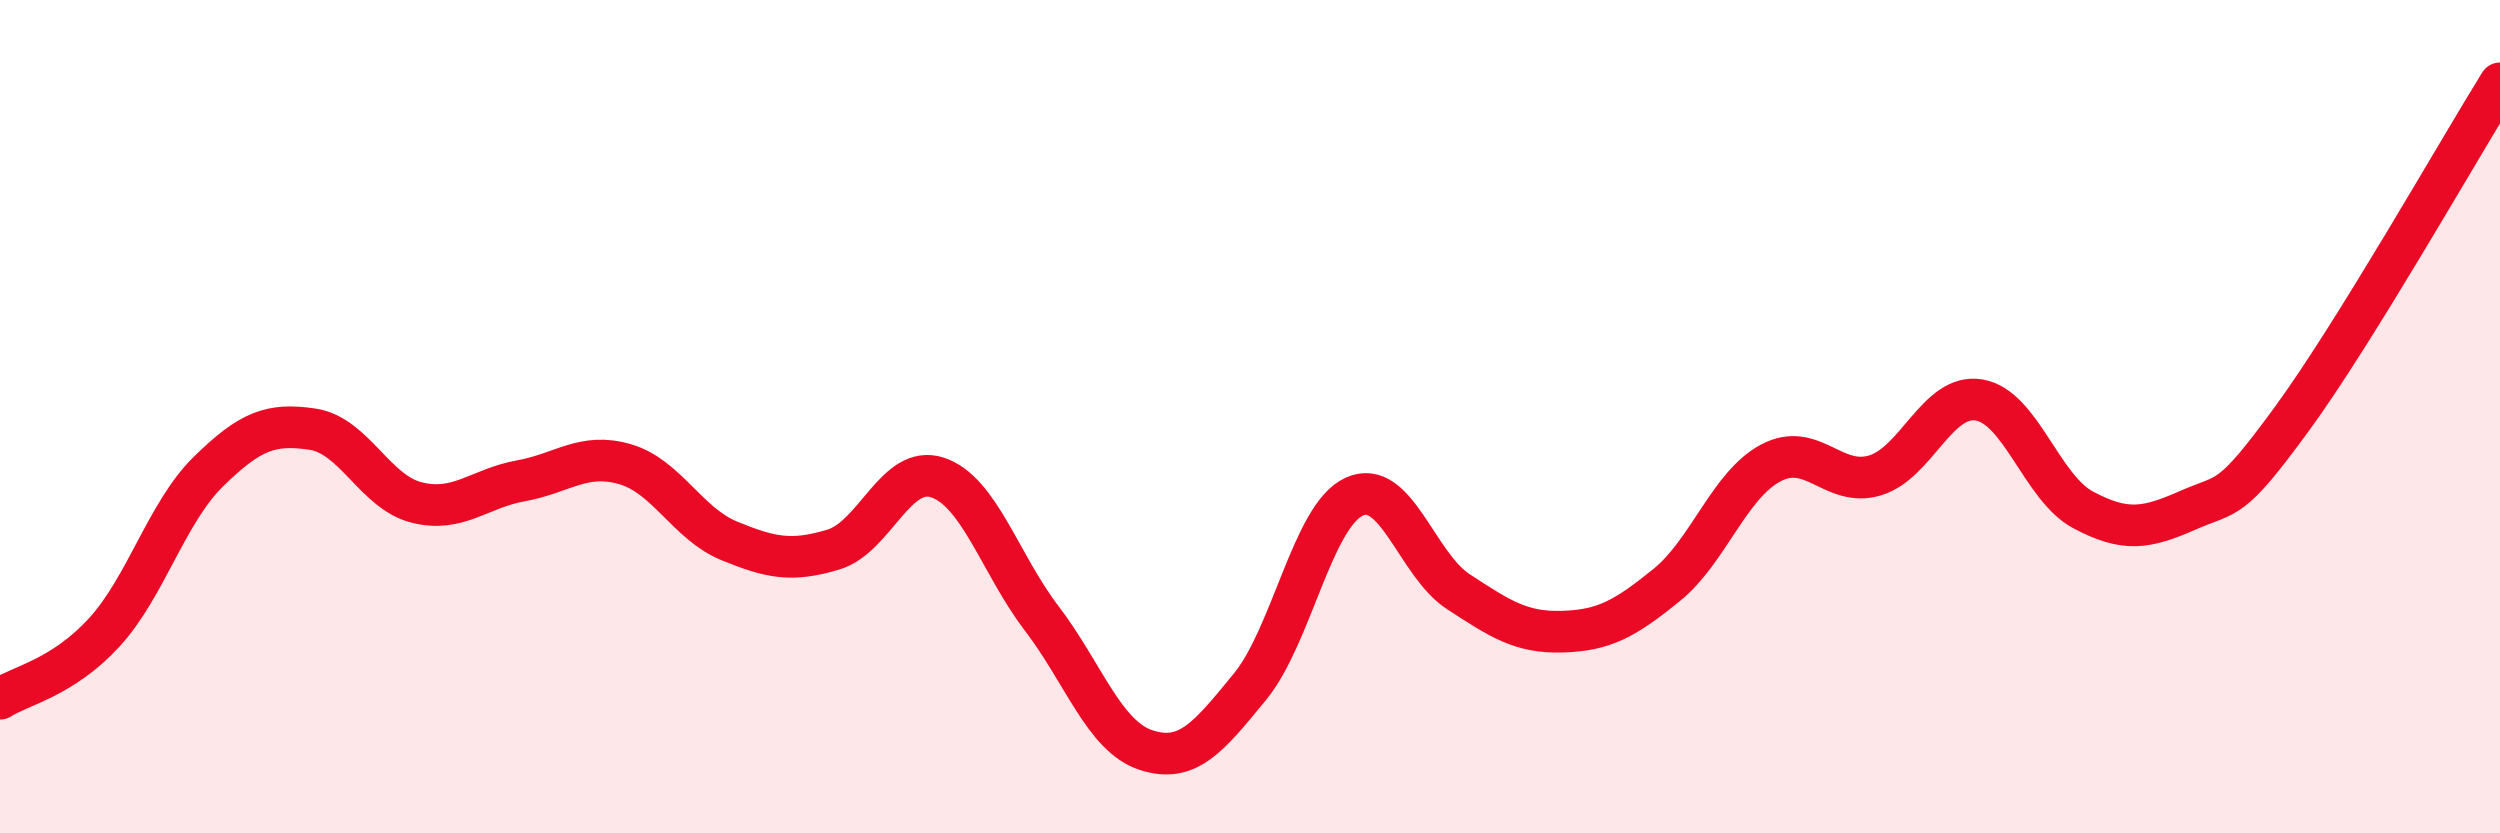
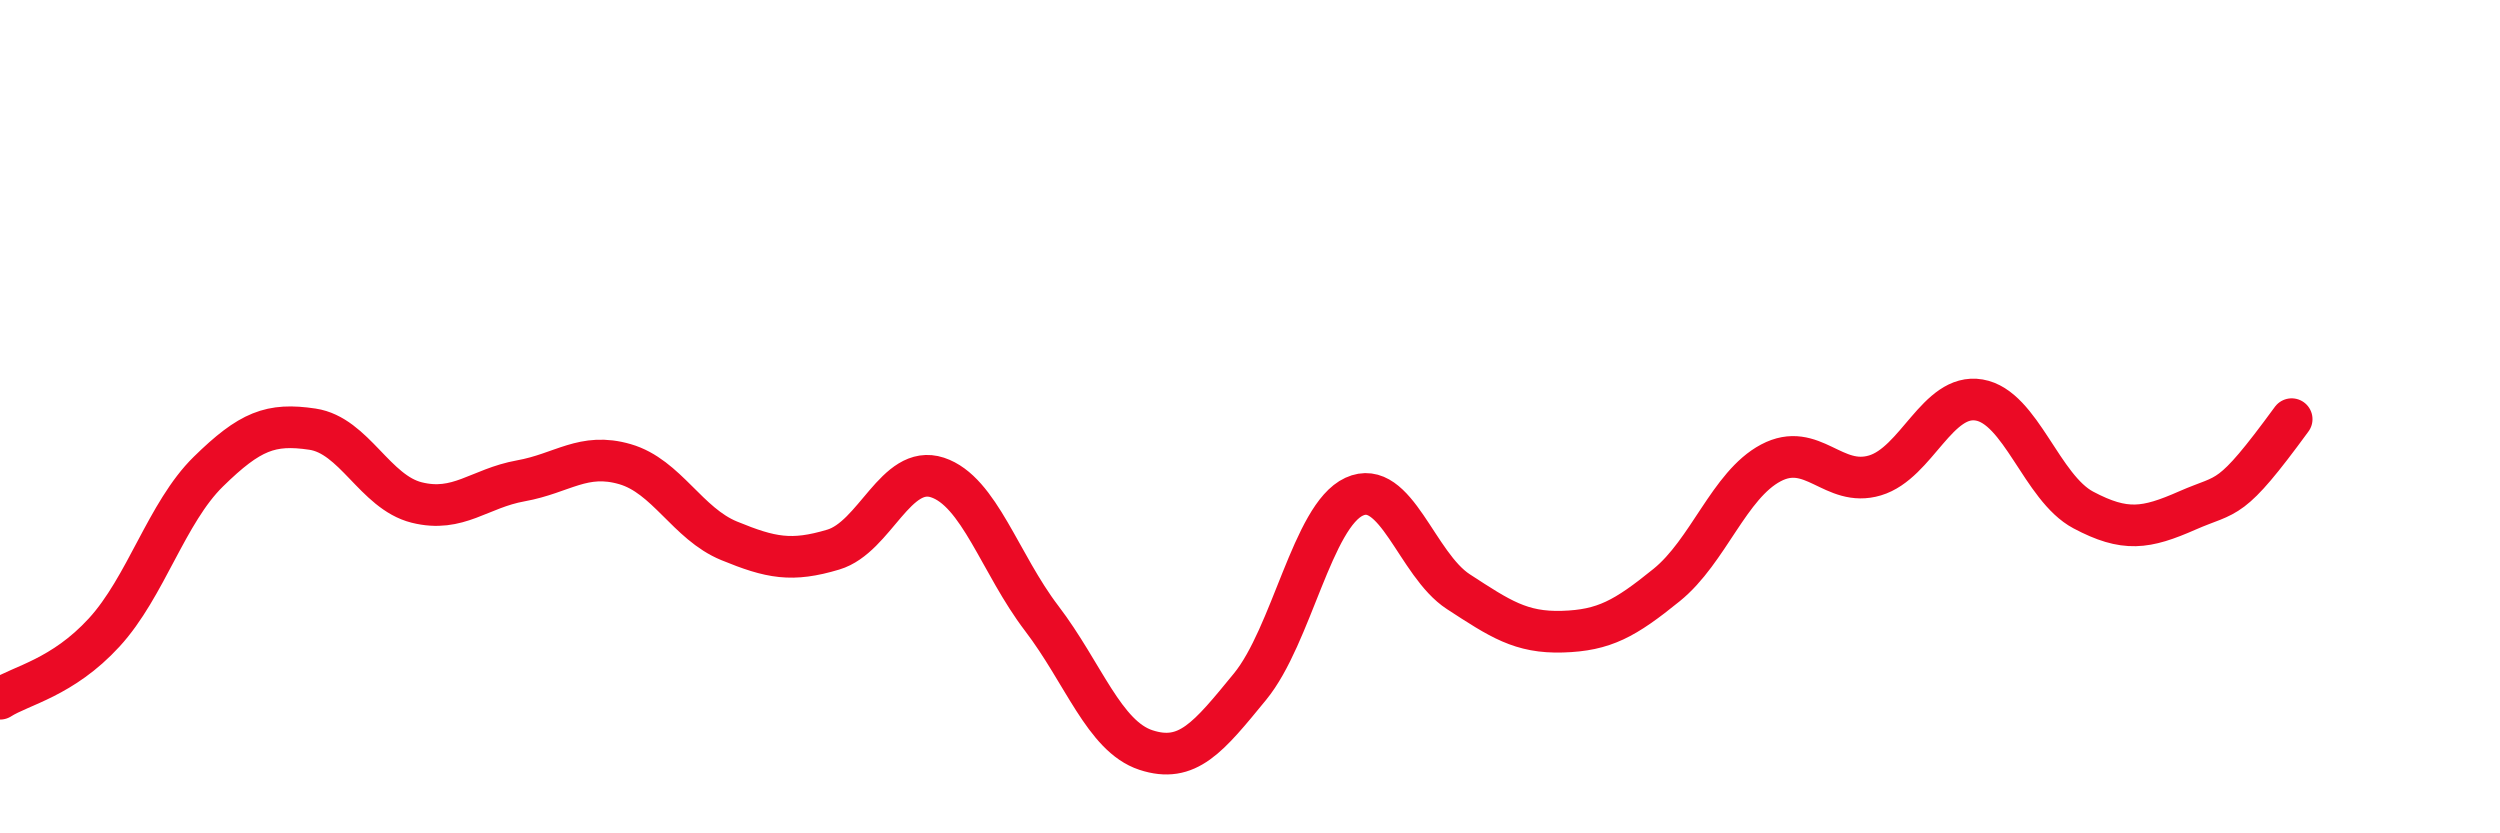
<svg xmlns="http://www.w3.org/2000/svg" width="60" height="20" viewBox="0 0 60 20">
-   <path d="M 0,16.77 C 0.5,16.45 1.5,16.27 2.5,15.18 C 3.5,14.09 4,12.3 5,11.32 C 6,10.34 6.5,10.15 7.5,10.3 C 8.5,10.45 9,11.81 10,12.06 C 11,12.31 11.5,11.72 12.5,11.54 C 13.5,11.36 14,10.85 15,11.14 C 16,11.43 16.5,12.57 17.5,12.98 C 18.5,13.39 19,13.49 20,13.19 C 21,12.89 21.5,11.13 22.5,11.46 C 23.5,11.79 24,13.53 25,14.84 C 26,16.15 26.5,17.67 27.5,18 C 28.5,18.33 29,17.7 30,16.48 C 31,15.26 31.5,12.38 32.5,11.92 C 33.5,11.46 34,13.55 35,14.2 C 36,14.85 36.5,15.19 37.5,15.16 C 38.5,15.13 39,14.85 40,14.04 C 41,13.23 41.5,11.64 42.5,11.11 C 43.5,10.58 44,11.71 45,11.41 C 46,11.11 46.5,9.43 47.5,9.6 C 48.5,9.77 49,11.71 50,12.24 C 51,12.77 51.5,12.69 52.5,12.25 C 53.5,11.81 53.5,12.11 55,10.06 C 56.5,8.01 59,3.61 60,2L60 20L0 20Z" fill="#EB0A25" opacity="0.1" stroke-linecap="round" stroke-linejoin="round" />
-   <path d="M 0,16.77 C 0.5,16.45 1.5,16.27 2.5,15.18 C 3.5,14.09 4,12.3 5,11.32 C 6,10.34 6.5,10.15 7.5,10.3 C 8.5,10.45 9,11.81 10,12.06 C 11,12.31 11.5,11.72 12.5,11.54 C 13.5,11.36 14,10.85 15,11.14 C 16,11.43 16.5,12.57 17.5,12.98 C 18.5,13.39 19,13.49 20,13.19 C 21,12.89 21.5,11.13 22.5,11.46 C 23.5,11.79 24,13.53 25,14.84 C 26,16.15 26.5,17.67 27.5,18 C 28.5,18.33 29,17.7 30,16.48 C 31,15.26 31.5,12.38 32.5,11.92 C 33.5,11.46 34,13.55 35,14.2 C 36,14.85 36.5,15.19 37.5,15.16 C 38.5,15.13 39,14.85 40,14.04 C 41,13.23 41.5,11.64 42.5,11.11 C 43.5,10.58 44,11.71 45,11.41 C 46,11.11 46.5,9.43 47.5,9.6 C 48.5,9.77 49,11.71 50,12.24 C 51,12.77 51.5,12.69 52.5,12.25 C 53.5,11.81 53.5,12.11 55,10.06 C 56.5,8.01 59,3.61 60,2" stroke="#EB0A25" stroke-width="1" fill="none" stroke-linecap="round" stroke-linejoin="round" />
+   <path d="M 0,16.77 C 0.5,16.45 1.5,16.27 2.5,15.18 C 3.5,14.09 4,12.3 5,11.32 C 6,10.34 6.5,10.15 7.5,10.3 C 8.5,10.45 9,11.81 10,12.06 C 11,12.31 11.5,11.72 12.5,11.54 C 13.5,11.36 14,10.85 15,11.14 C 16,11.43 16.5,12.57 17.5,12.98 C 18.5,13.39 19,13.49 20,13.19 C 21,12.89 21.5,11.13 22.5,11.46 C 23.5,11.79 24,13.53 25,14.84 C 26,16.15 26.5,17.67 27.5,18 C 28.5,18.33 29,17.7 30,16.48 C 31,15.26 31.5,12.38 32.5,11.92 C 33.5,11.46 34,13.55 35,14.2 C 36,14.85 36.5,15.19 37.5,15.16 C 38.5,15.13 39,14.85 40,14.04 C 41,13.23 41.5,11.64 42.5,11.11 C 43.5,10.58 44,11.71 45,11.41 C 46,11.11 46.5,9.43 47.5,9.6 C 48.5,9.77 49,11.71 50,12.24 C 51,12.77 51.5,12.69 52.5,12.25 C 53.5,11.81 53.5,12.11 55,10.06 " stroke="#EB0A25" stroke-width="1" fill="none" stroke-linecap="round" stroke-linejoin="round" />
</svg>